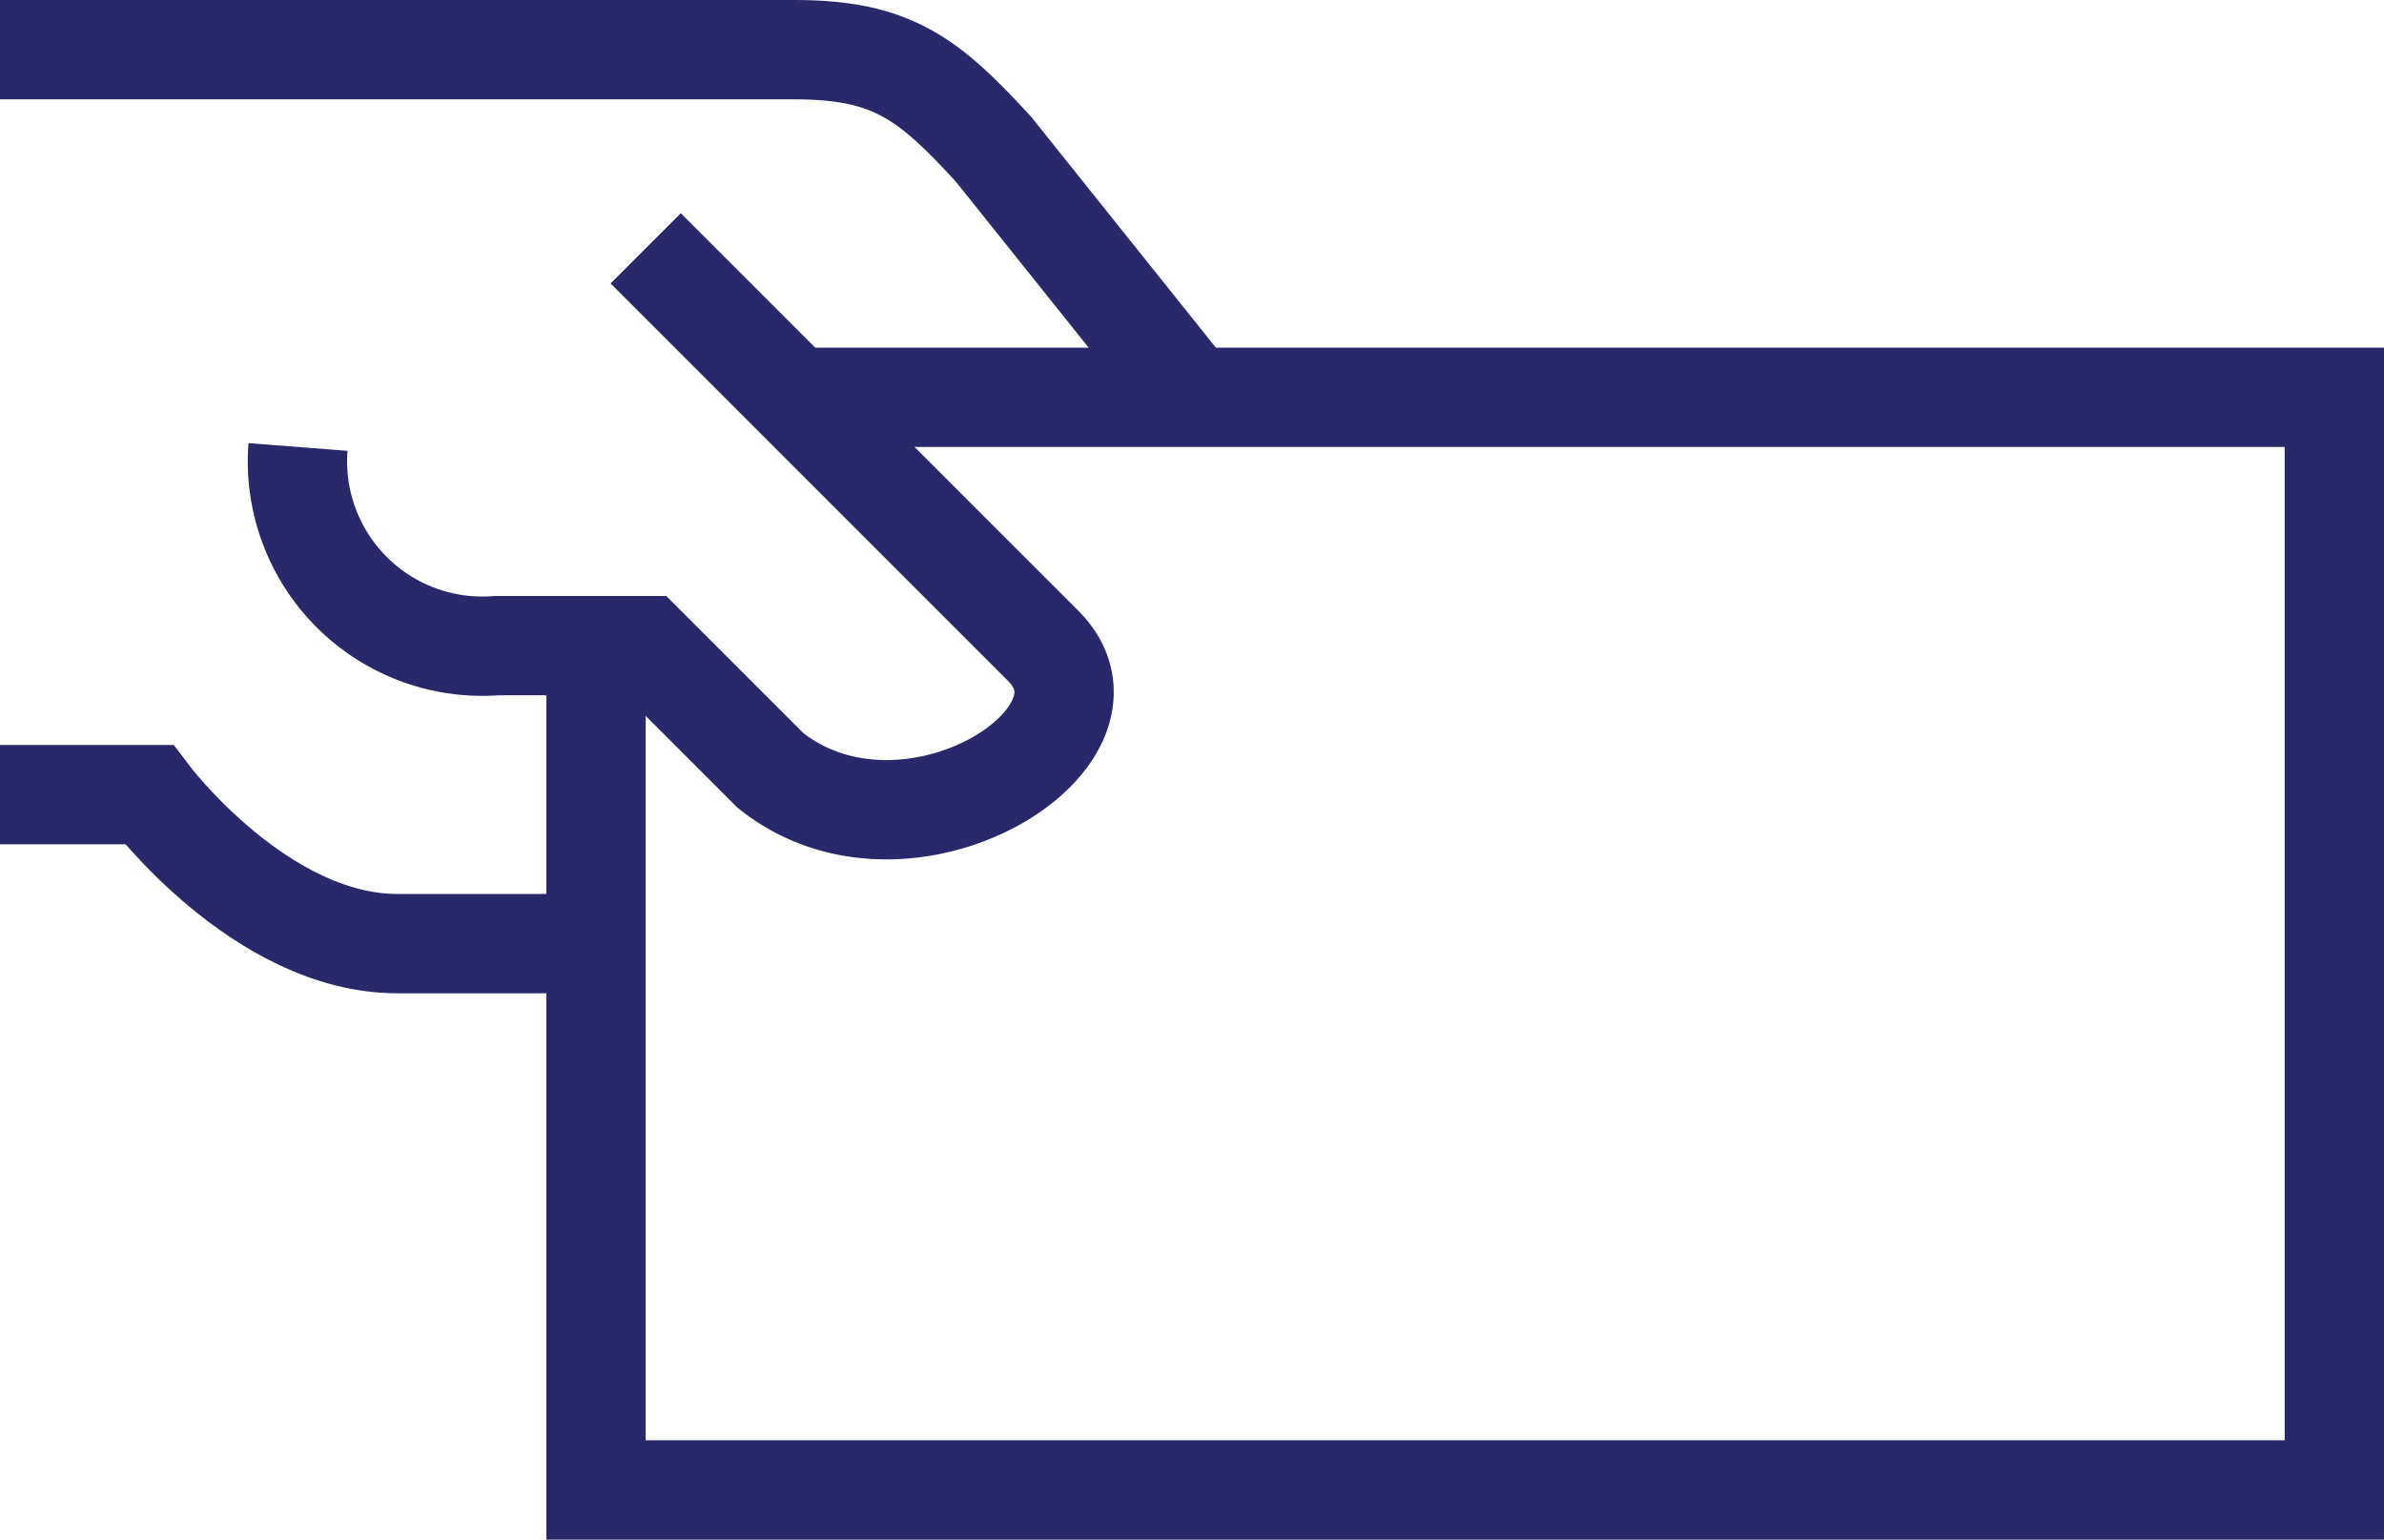
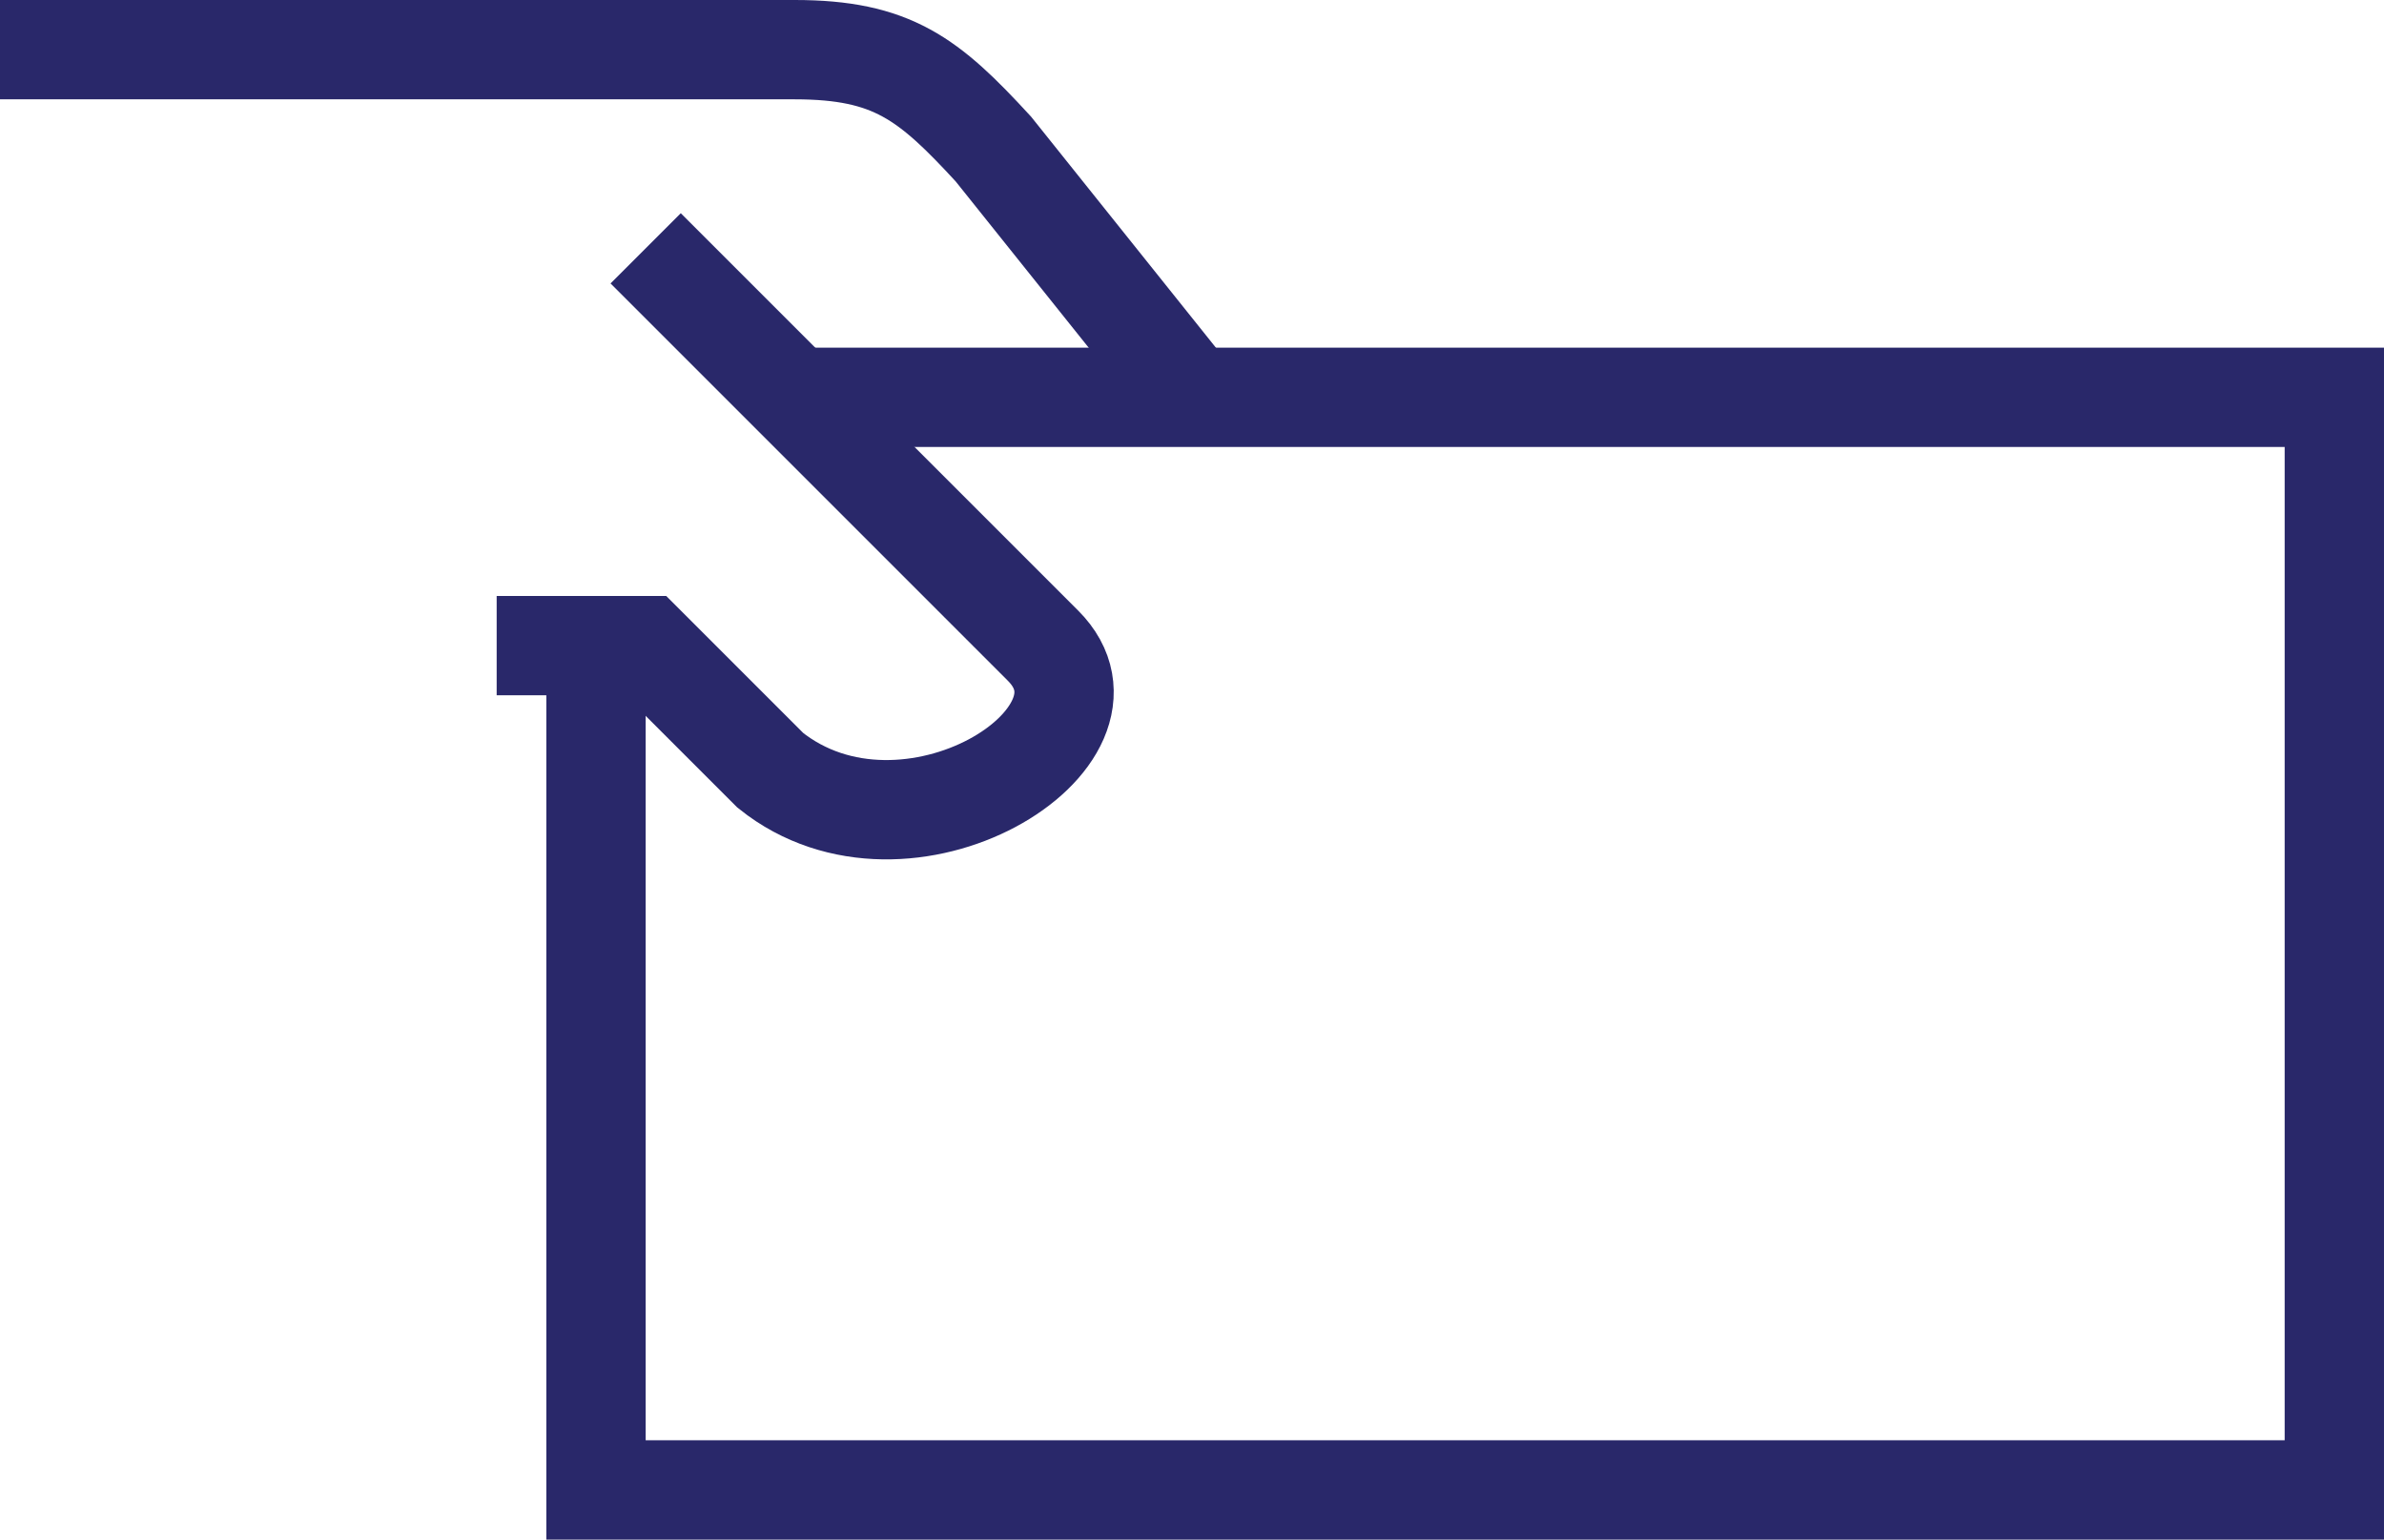
<svg xmlns="http://www.w3.org/2000/svg" width="48" height="31" viewBox="0 0 48 31">
  <g id="Group_307" data-name="Group 307" transform="translate(-368 -216)">
-     <path id="Path_234" data-name="Path 234" d="M368,232h3s2.25,3,5,3h4" fill="none" stroke="#29286a" stroke-miterlimit="10" stroke-width="2" />
    <path id="Path_235" data-name="Path 235" d="M392,224l-4-5c-1.3-1.414-2.036-2-4-2H368" fill="none" stroke="#29286a" stroke-miterlimit="10" stroke-width="2" />
-     <path id="Path_236" data-name="Path 236" d="M381,221l8,8c1.842,1.842-2.746,4.706-5.49,2.51L381,229h-3a3.723,3.723,0,0,1-4-4" fill="none" stroke="#29286a" stroke-miterlimit="10" stroke-width="2" />
+     <path id="Path_236" data-name="Path 236" d="M381,221l8,8c1.842,1.842-2.746,4.706-5.49,2.51L381,229h-3" fill="none" stroke="#29286a" stroke-miterlimit="10" stroke-width="2" />
    <path id="Path_237" data-name="Path 237" d="M384,224h31v22H380V229" fill="none" stroke="#29286a" stroke-miterlimit="10" stroke-width="2" />
    <path id="Path_238" data-name="Path 238" d="M384,242" fill="none" stroke="#29286a" stroke-miterlimit="10" stroke-width="2" />
  </g>
</svg>